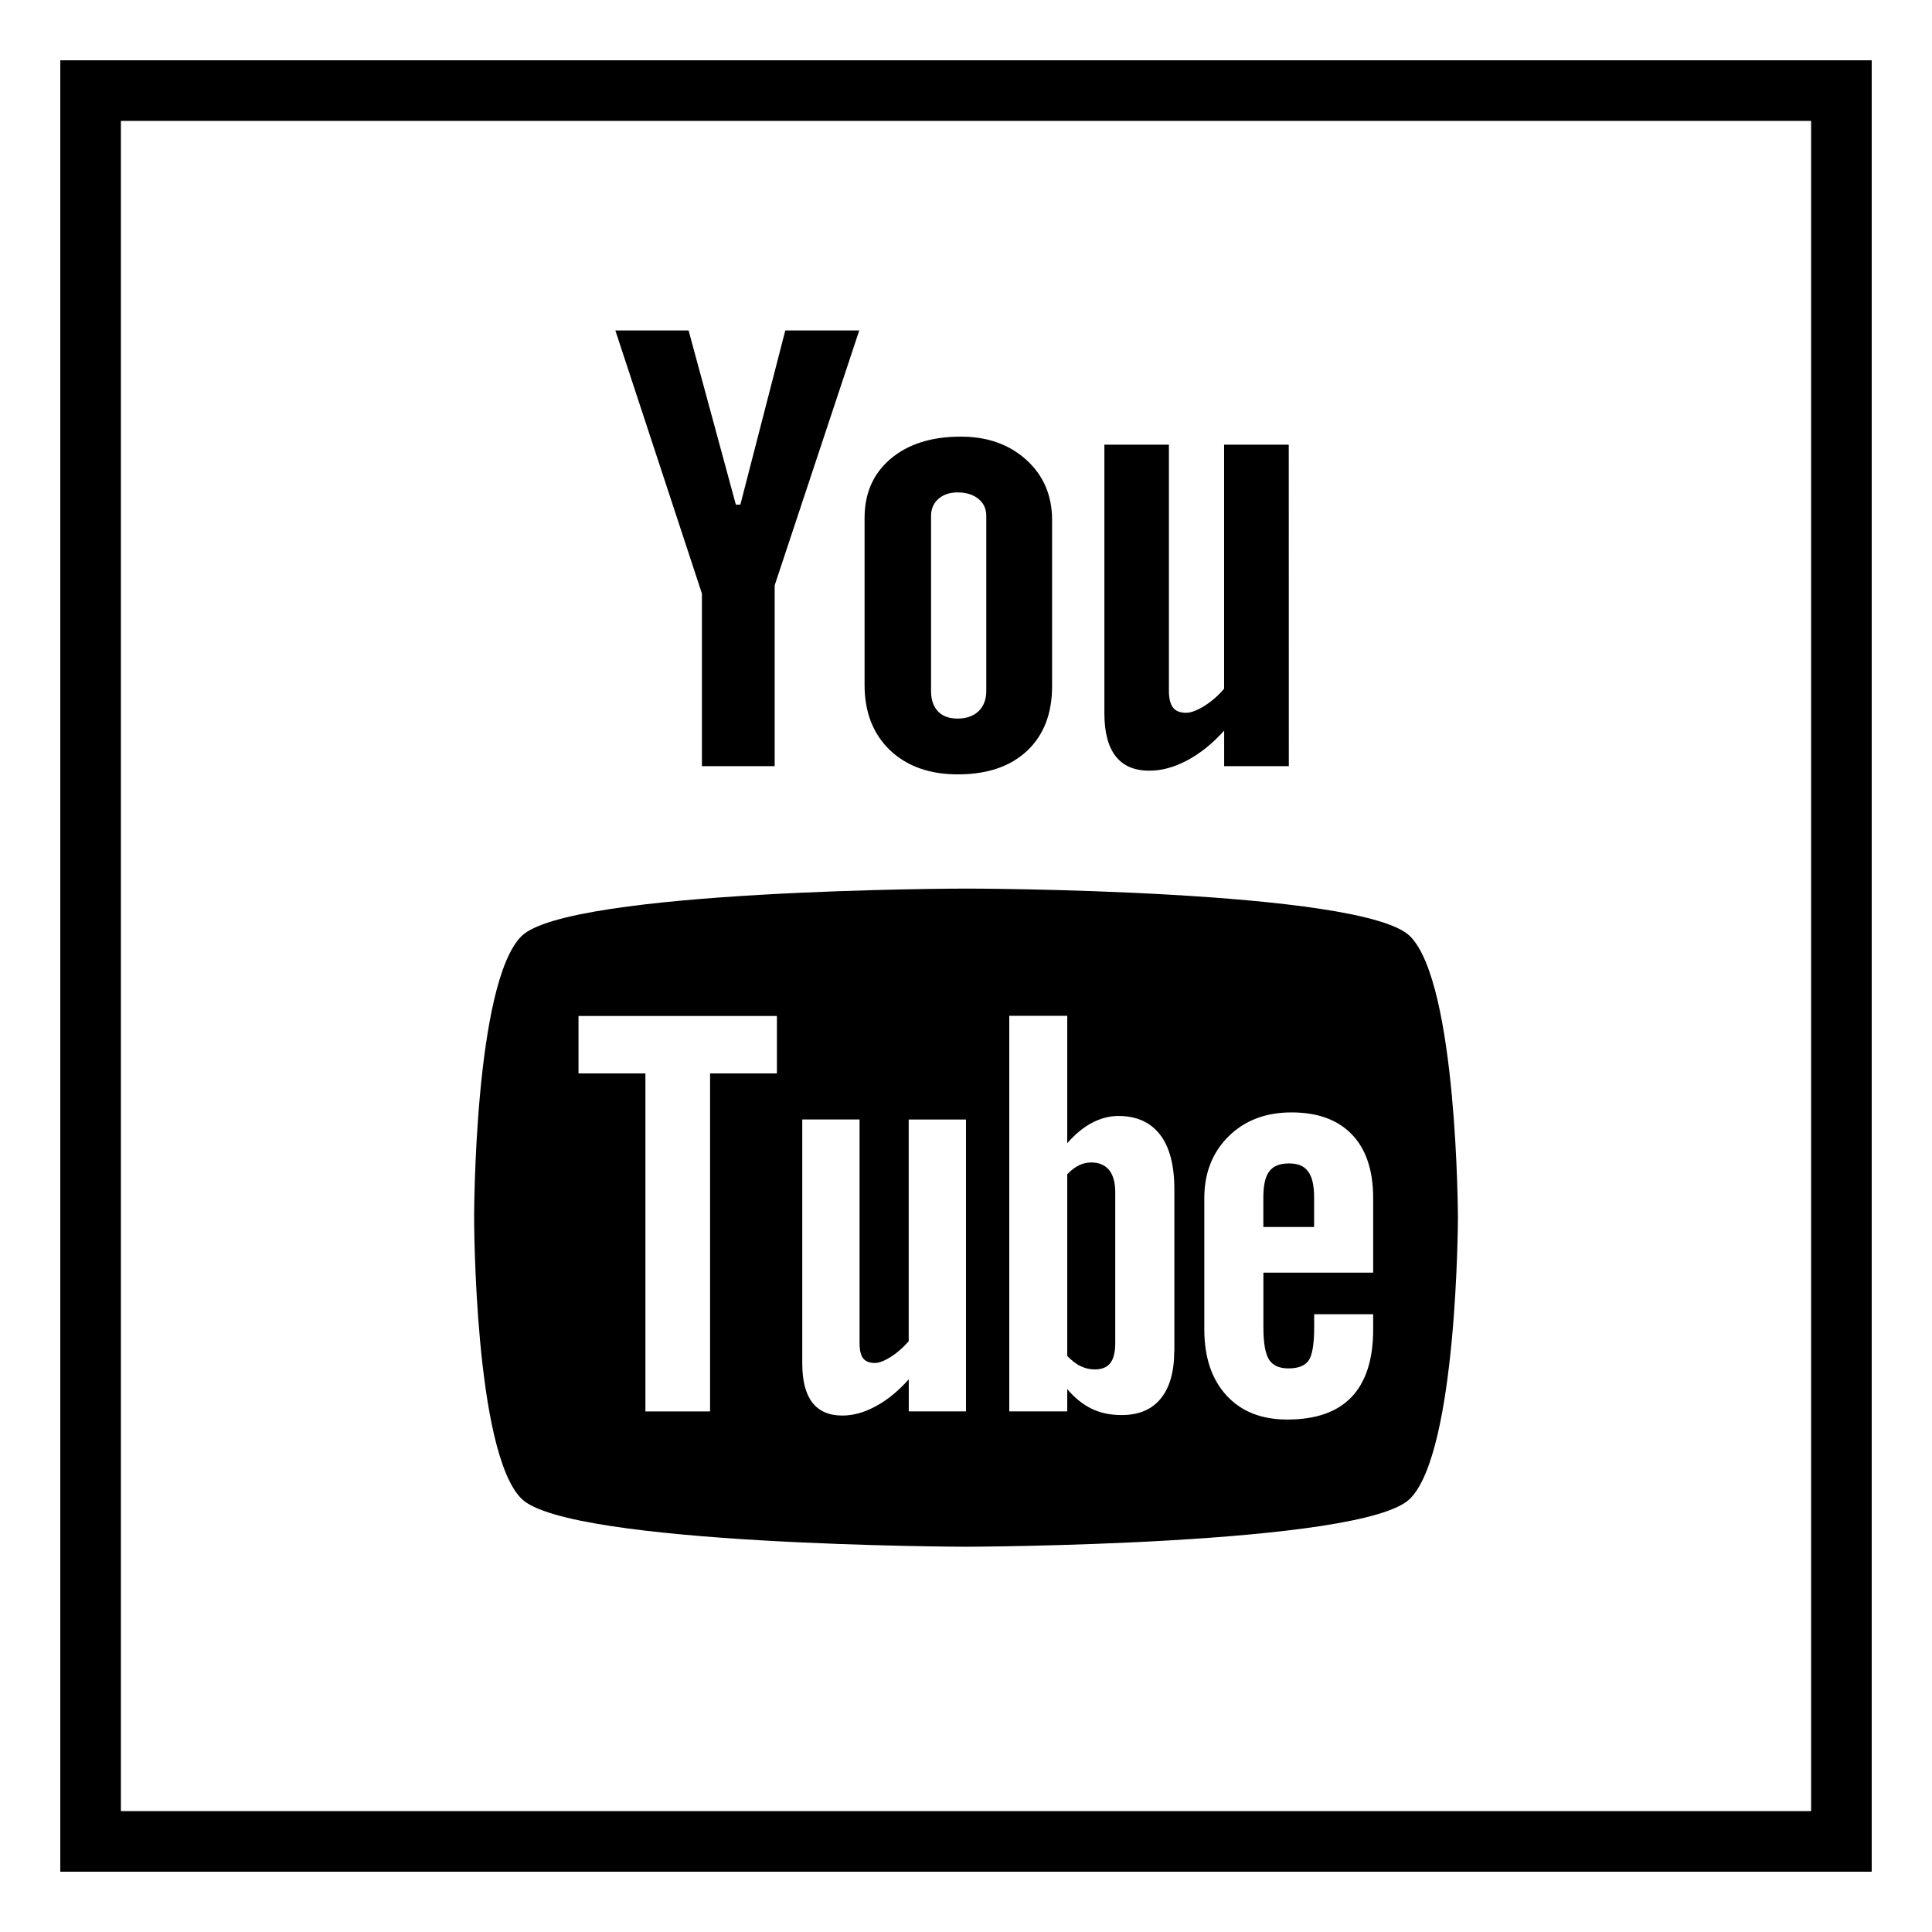
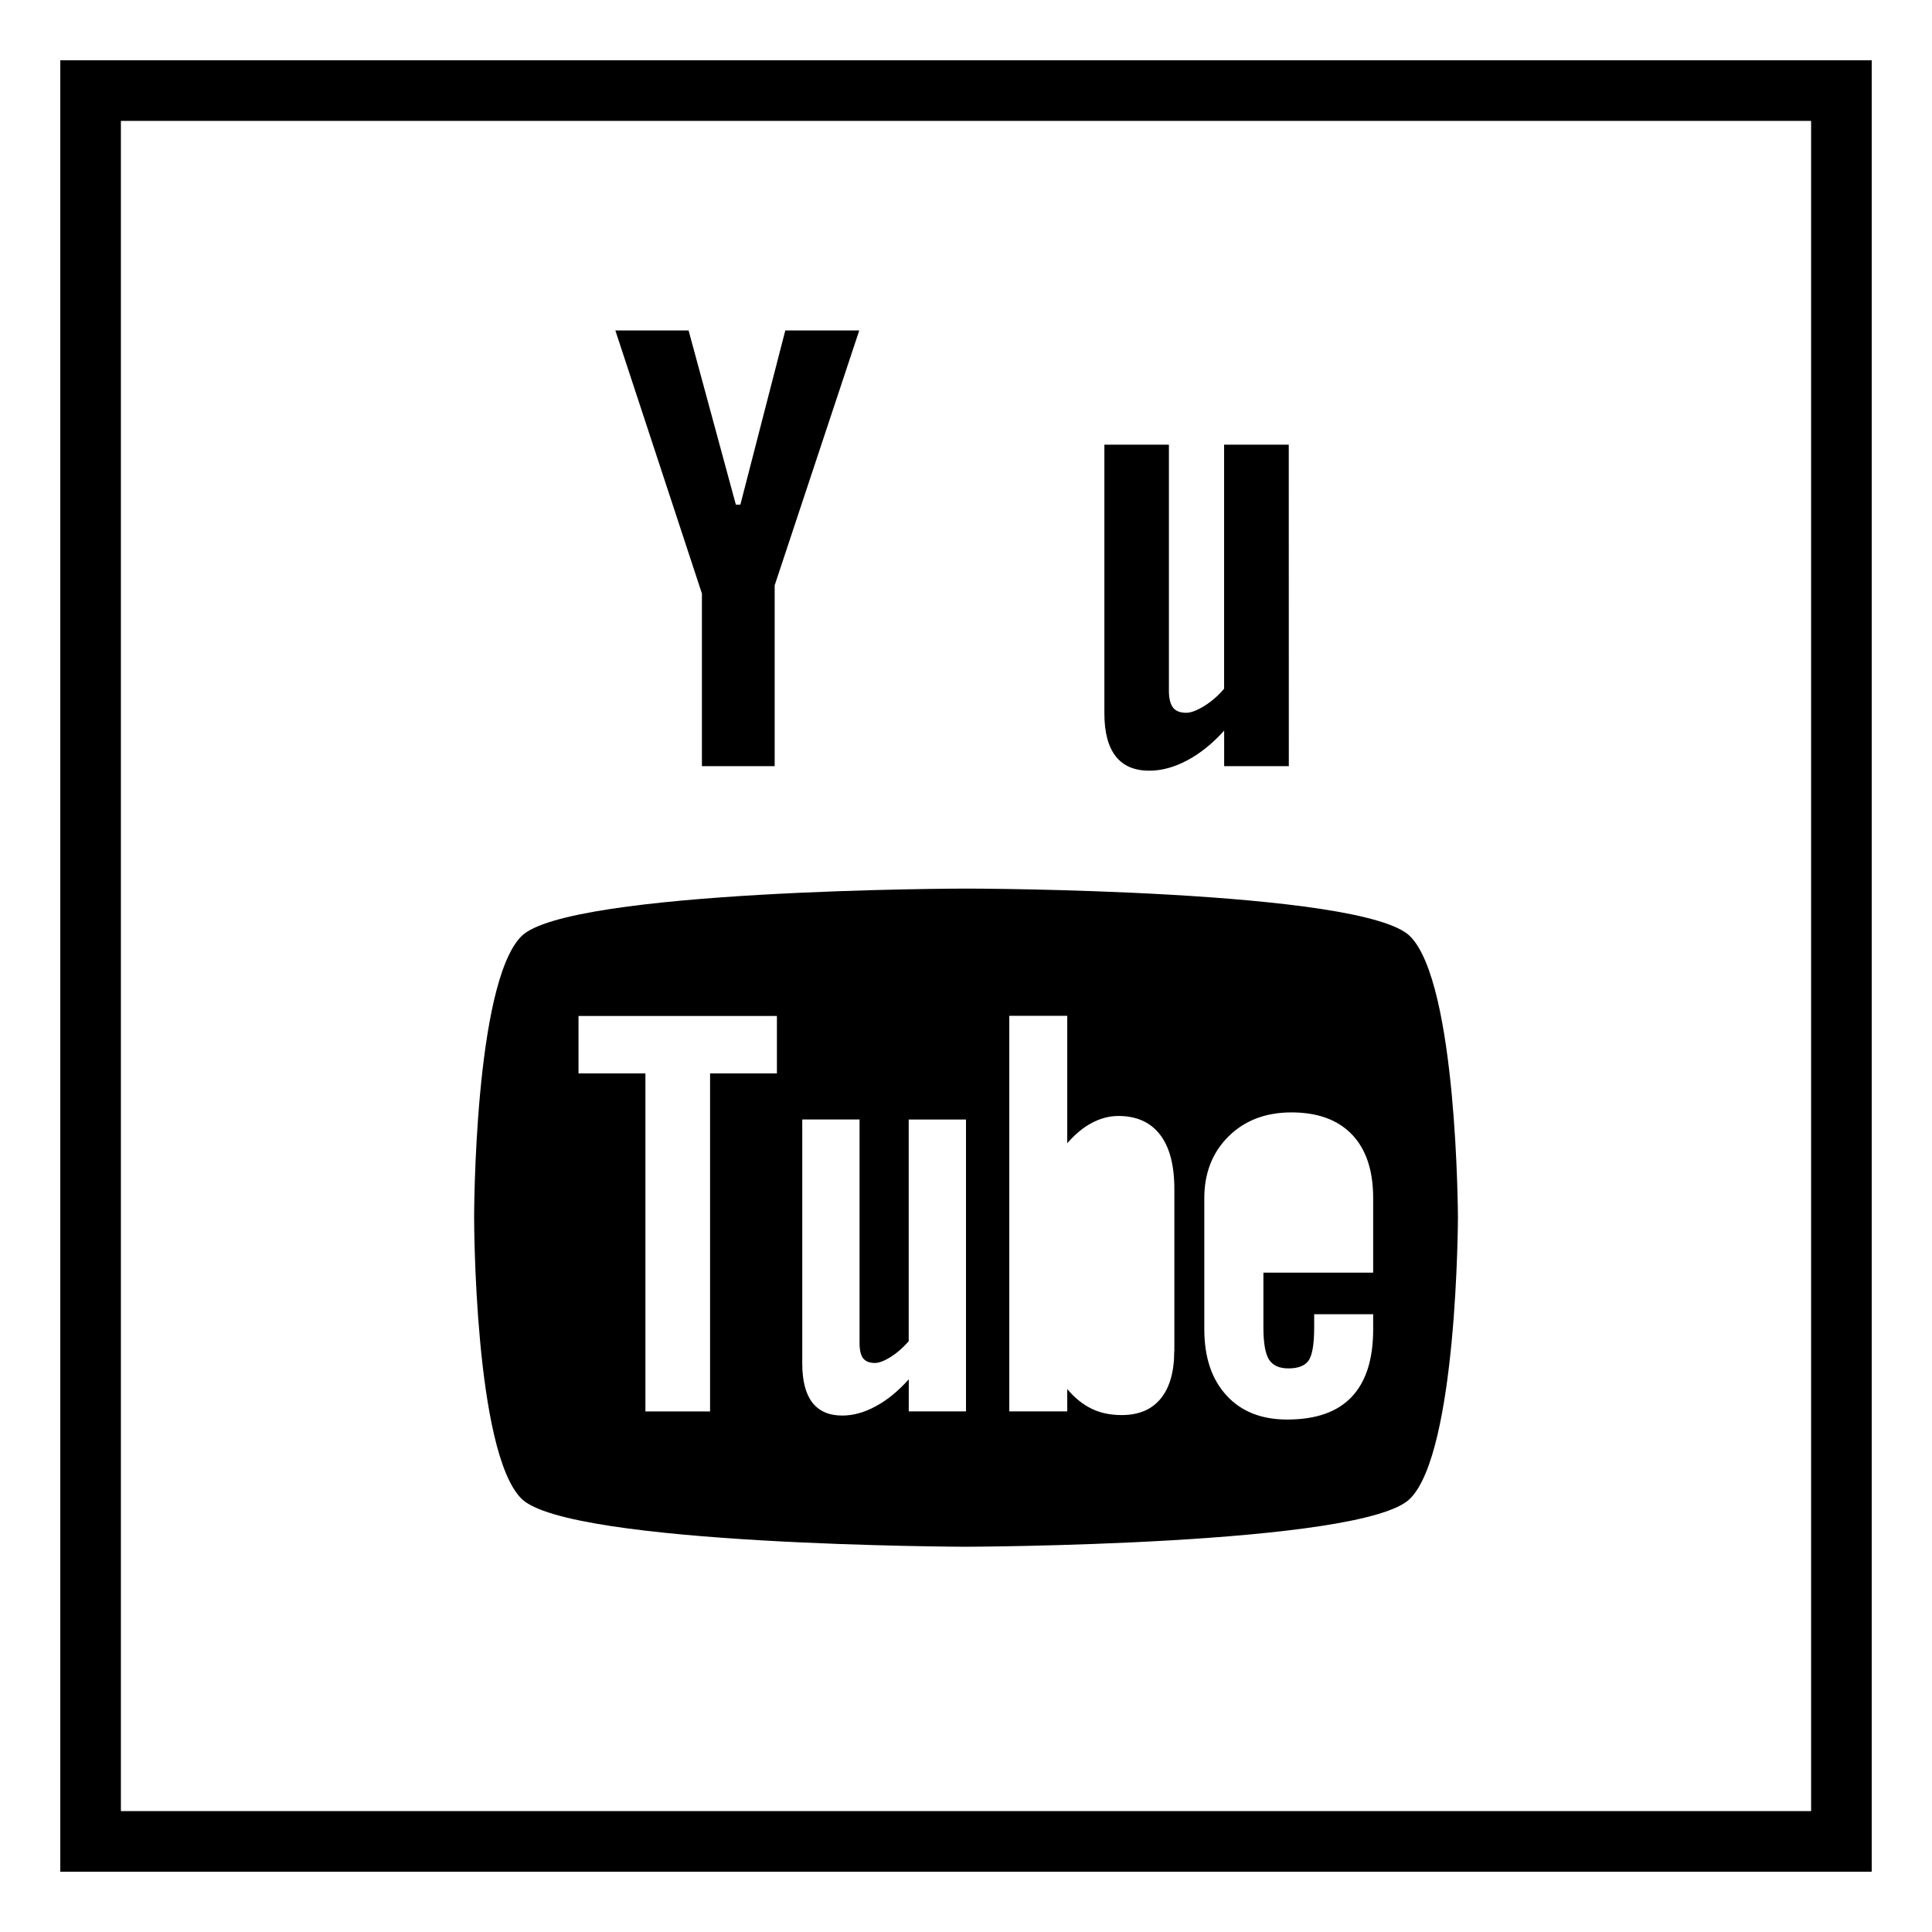
<svg xmlns="http://www.w3.org/2000/svg" enable-background="new 0 0 32 32" id="Layer_1" version="1.1" viewBox="0 0 32 32" xml:space="preserve">
  <g>
-     <path d="M30,2v28H2V2H30 M31,1H1v30h30V1L31,1z" fill="#000000" />
+     <path d="M30,2v28H2V2M31,1H1v30h30V1L31,1z" fill="#000000" />
    <path d="M30,2v28H2V2H30 M31,1H1v30h30V1L31,1z" fill="#000000" />
  </g>
  <g>
    <g>
-       <path d="M21.35,19.27c-0.151,0-0.261,0.042-0.327,0.132c-0.066,0.085-0.098,0.231-0.098,0.433v0.488h0.841v-0.488    c0-0.203-0.034-0.349-0.101-0.433C21.602,19.312,21.495,19.27,21.35,19.27z" fill="#000000" />
-       <path d="M18.074,19.254c-0.068,0-0.136,0.014-0.202,0.047c-0.066,0.031-0.131,0.081-0.195,0.148v3.011    c0.077,0.077,0.152,0.137,0.226,0.17c0.073,0.035,0.149,0.052,0.229,0.052c0.116,0,0.202-0.034,0.256-0.103    c0.054-0.067,0.084-0.177,0.084-0.332v-2.496c0-0.163-0.034-0.288-0.101-0.371C18.301,19.295,18.201,19.254,18.074,19.254z" fill="#000000" />
      <path d="M23.355,15.507c-0.781-0.78-7.358-0.791-7.358-0.789c0-0.001-6.577,0.01-7.36,0.788    c-0.783,0.782-0.784,4.636-0.784,4.658c0,0.029,0.002,3.877,0.784,4.659c0.783,0.779,7.36,0.796,7.36,0.796    s6.578-0.017,7.358-0.796c0.785-0.783,0.793-4.659,0.793-4.659C24.147,20.143,24.138,16.288,23.355,15.507z M12.869,17.779h-1.108    v5.599H10.69v-5.599H9.582v-0.951h3.286v0.951H12.869z M16,23.377h-0.948v-0.531c-0.177,0.197-0.358,0.346-0.549,0.447    c-0.19,0.104-0.374,0.153-0.552,0.153c-0.22,0-0.383-0.071-0.497-0.216c-0.11-0.144-0.166-0.358-0.166-0.647v-4.041h0.949v3.707    c0,0.115,0.021,0.198,0.059,0.249c0.042,0.052,0.106,0.077,0.194,0.077c0.07,0,0.159-0.034,0.266-0.102    c0.108-0.068,0.204-0.154,0.295-0.258v-3.672H16V23.377z M19.449,22.379c0,0.342-0.075,0.604-0.224,0.786    c-0.148,0.182-0.364,0.273-0.646,0.273c-0.187,0-0.352-0.034-0.496-0.104c-0.146-0.071-0.282-0.178-0.406-0.327v0.37h-0.96v-6.552    h0.96v2.11c0.129-0.147,0.264-0.261,0.407-0.336c0.146-0.077,0.291-0.115,0.439-0.115c0.302,0,0.531,0.103,0.689,0.307    c0.16,0.206,0.239,0.508,0.239,0.904v2.683H19.449z M22.744,21.079h-1.818v0.909c0,0.255,0.031,0.431,0.092,0.53    c0.064,0.099,0.17,0.147,0.323,0.147c0.157,0,0.267-0.041,0.33-0.125c0.062-0.084,0.096-0.266,0.096-0.552v-0.22h0.977v0.249    c0,0.496-0.118,0.869-0.357,1.121c-0.237,0.25-0.593,0.374-1.066,0.374c-0.426,0-0.761-0.131-1.006-0.399    c-0.244-0.265-0.368-0.63-0.368-1.097v-2.171c0-0.418,0.136-0.761,0.404-1.025c0.268-0.264,0.615-0.395,1.04-0.395    c0.435,0,0.769,0.123,1.003,0.367c0.233,0.244,0.35,0.595,0.35,1.053C22.744,19.844,22.744,21.079,22.744,21.079z" fill="#000000" />
    </g>
    <path d="M21.347,12.69h-1.071v-0.589c-0.194,0.216-0.401,0.382-0.616,0.495c-0.214,0.113-0.42,0.169-0.621,0.169   c-0.25,0-0.434-0.079-0.559-0.238c-0.125-0.159-0.188-0.396-0.188-0.713V7.365h1.069v4.082c0,0.126,0.025,0.217,0.069,0.274   c0.043,0.056,0.117,0.085,0.217,0.085c0.078,0,0.178-0.038,0.299-0.112c0.119-0.075,0.23-0.169,0.329-0.287V7.365h1.071   L21.347,12.69L21.347,12.69z" fill="#000000" />
-     <path d="M17.002,7.619c-0.283-0.258-0.647-0.387-1.089-0.387c-0.485,0-0.873,0.123-1.161,0.367   c-0.289,0.244-0.433,0.572-0.432,0.986v2.759c0,0.453,0.141,0.812,0.42,1.081c0.281,0.267,0.657,0.401,1.124,0.401   c0.487,0,0.868-0.129,1.147-0.389c0.276-0.26,0.415-0.617,0.415-1.072V8.613C17.426,8.208,17.284,7.876,17.002,7.619z    M16.336,11.443c0,0.141-0.042,0.254-0.128,0.337c-0.086,0.08-0.201,0.122-0.345,0.122c-0.142,0-0.251-0.039-0.327-0.119   c-0.076-0.081-0.115-0.193-0.115-0.339v-2.9c0-0.116,0.042-0.211,0.123-0.282c0.083-0.072,0.188-0.106,0.319-0.106   c0.14,0,0.255,0.036,0.342,0.106c0.088,0.072,0.131,0.166,0.131,0.282V11.443z" fill="#000000" />
    <polygon fill="#000000" points="11.405,5.473 10.192,5.473 11.626,9.831 11.626,12.69 12.831,12.69 12.831,9.695 14.232,5.473    13.007,5.473 12.263,8.358 12.188,8.358  " />
  </g>
</svg>